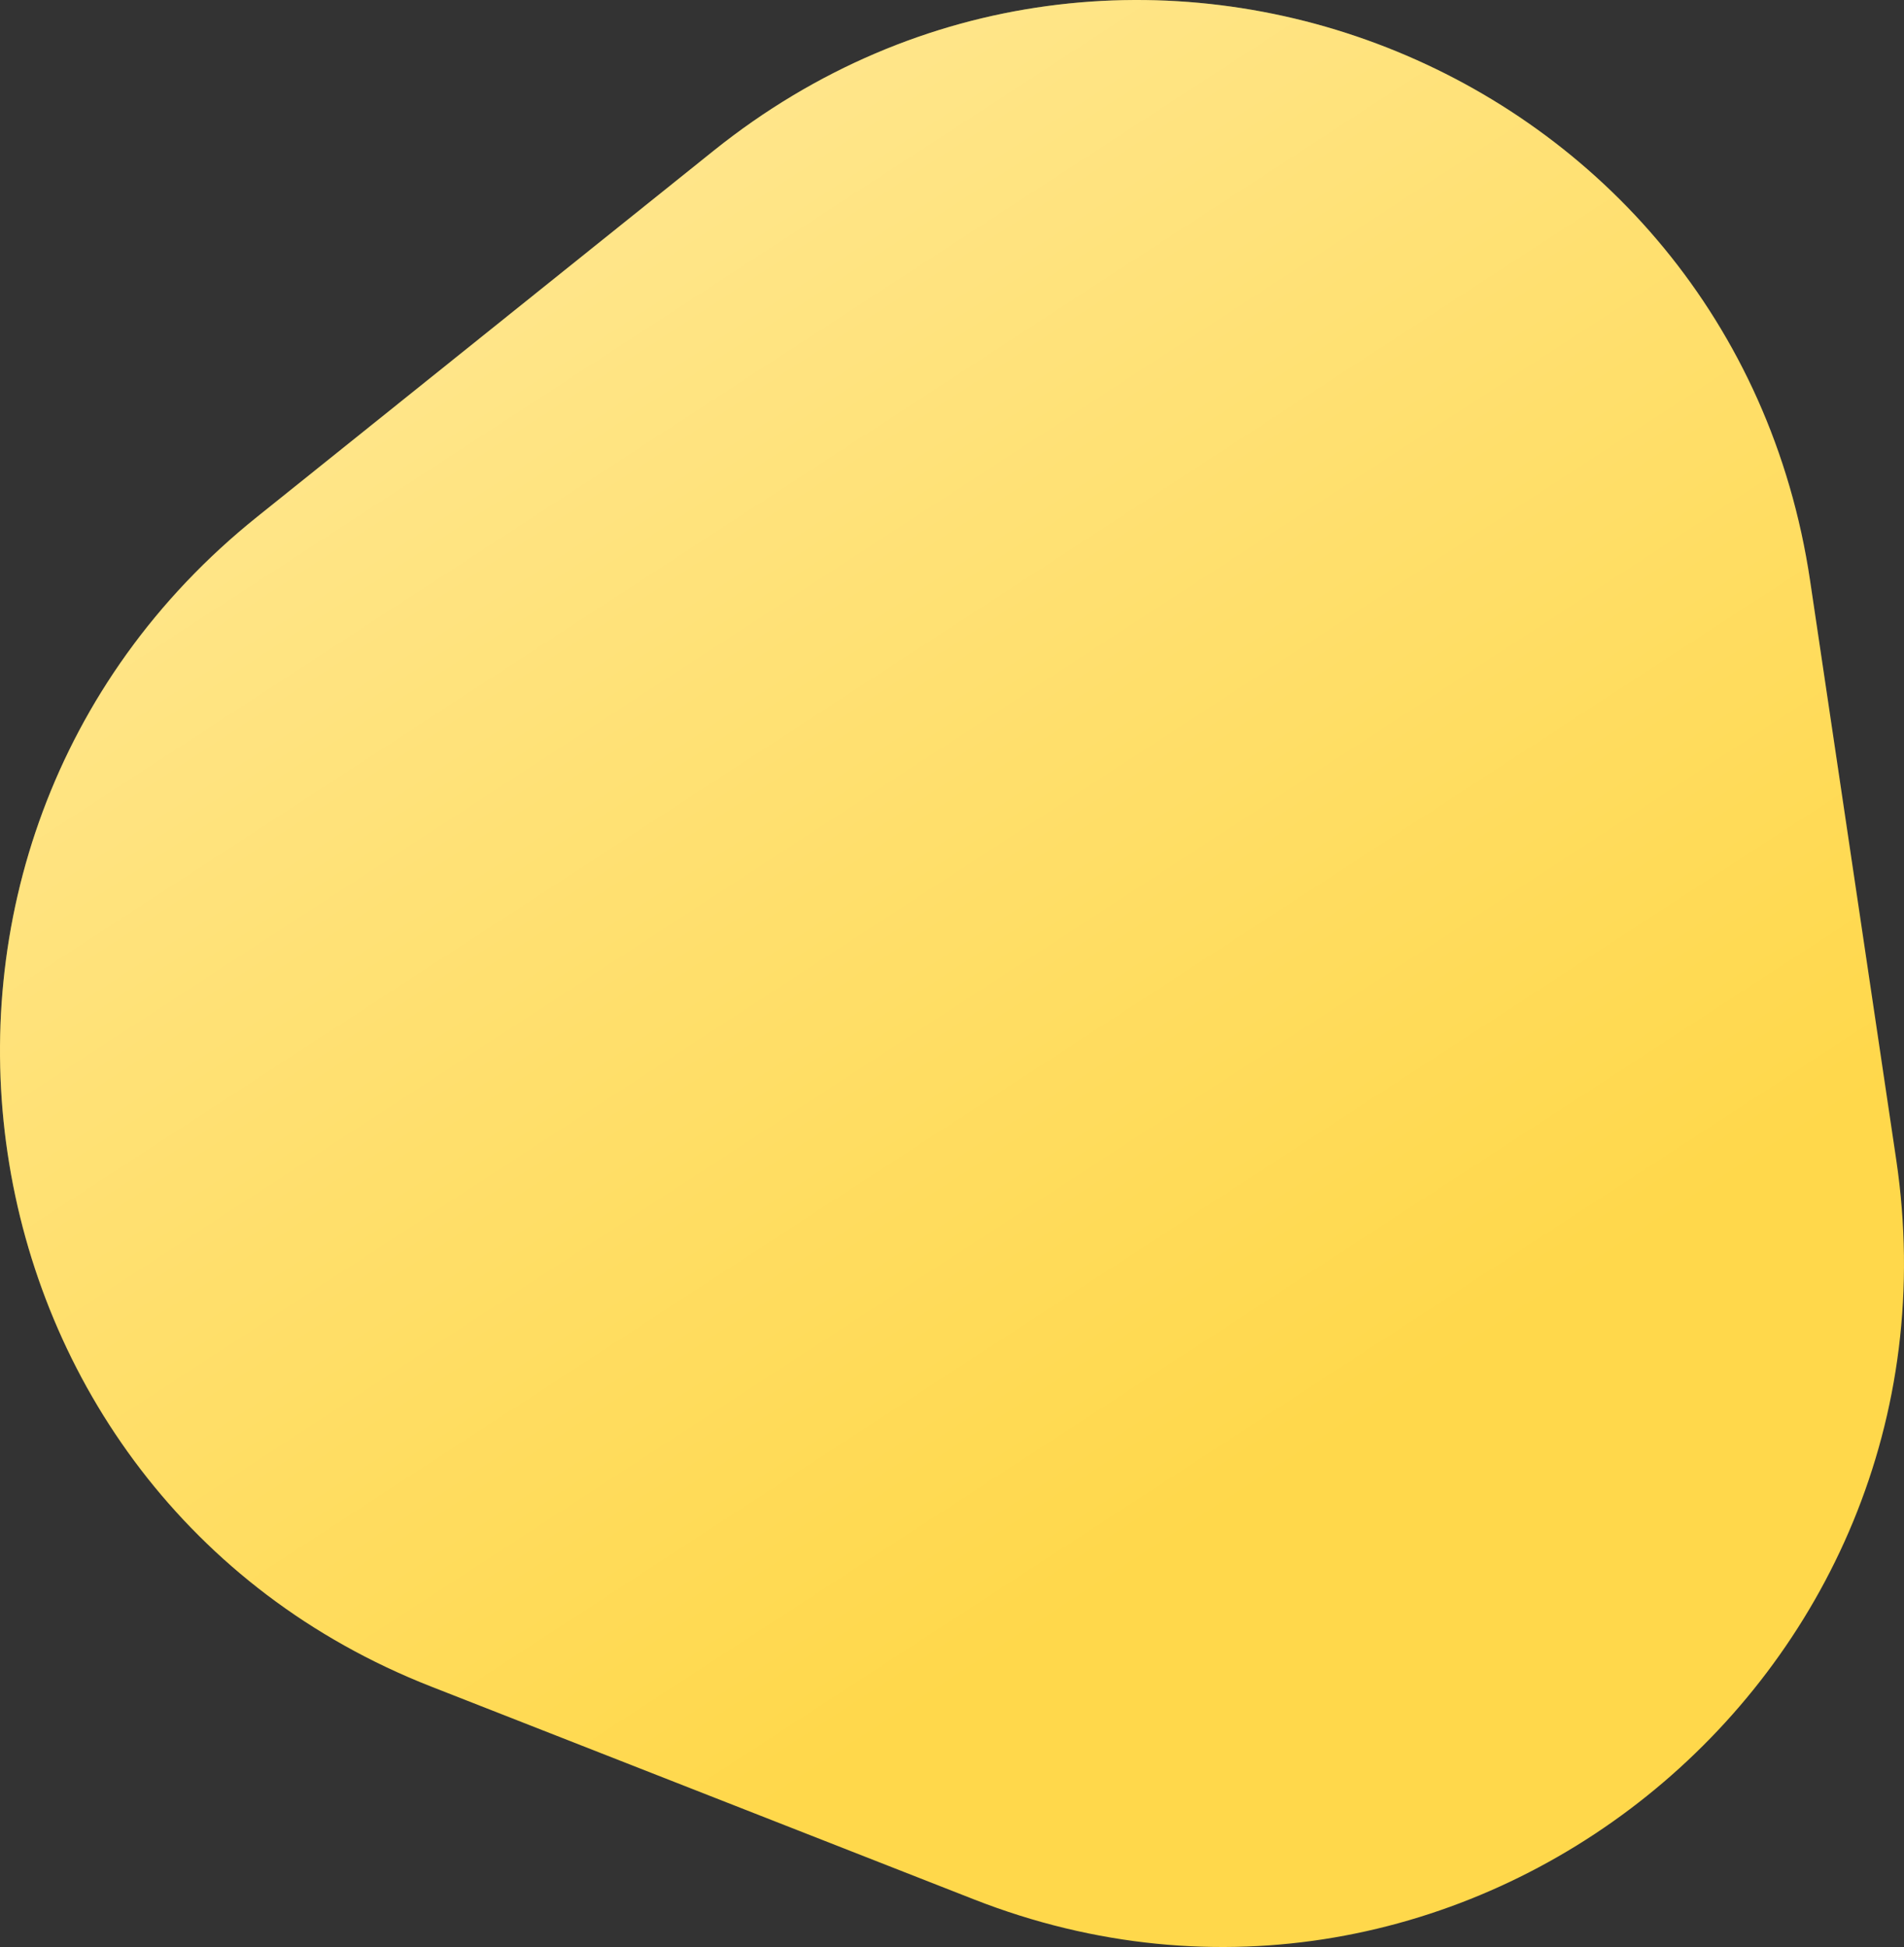
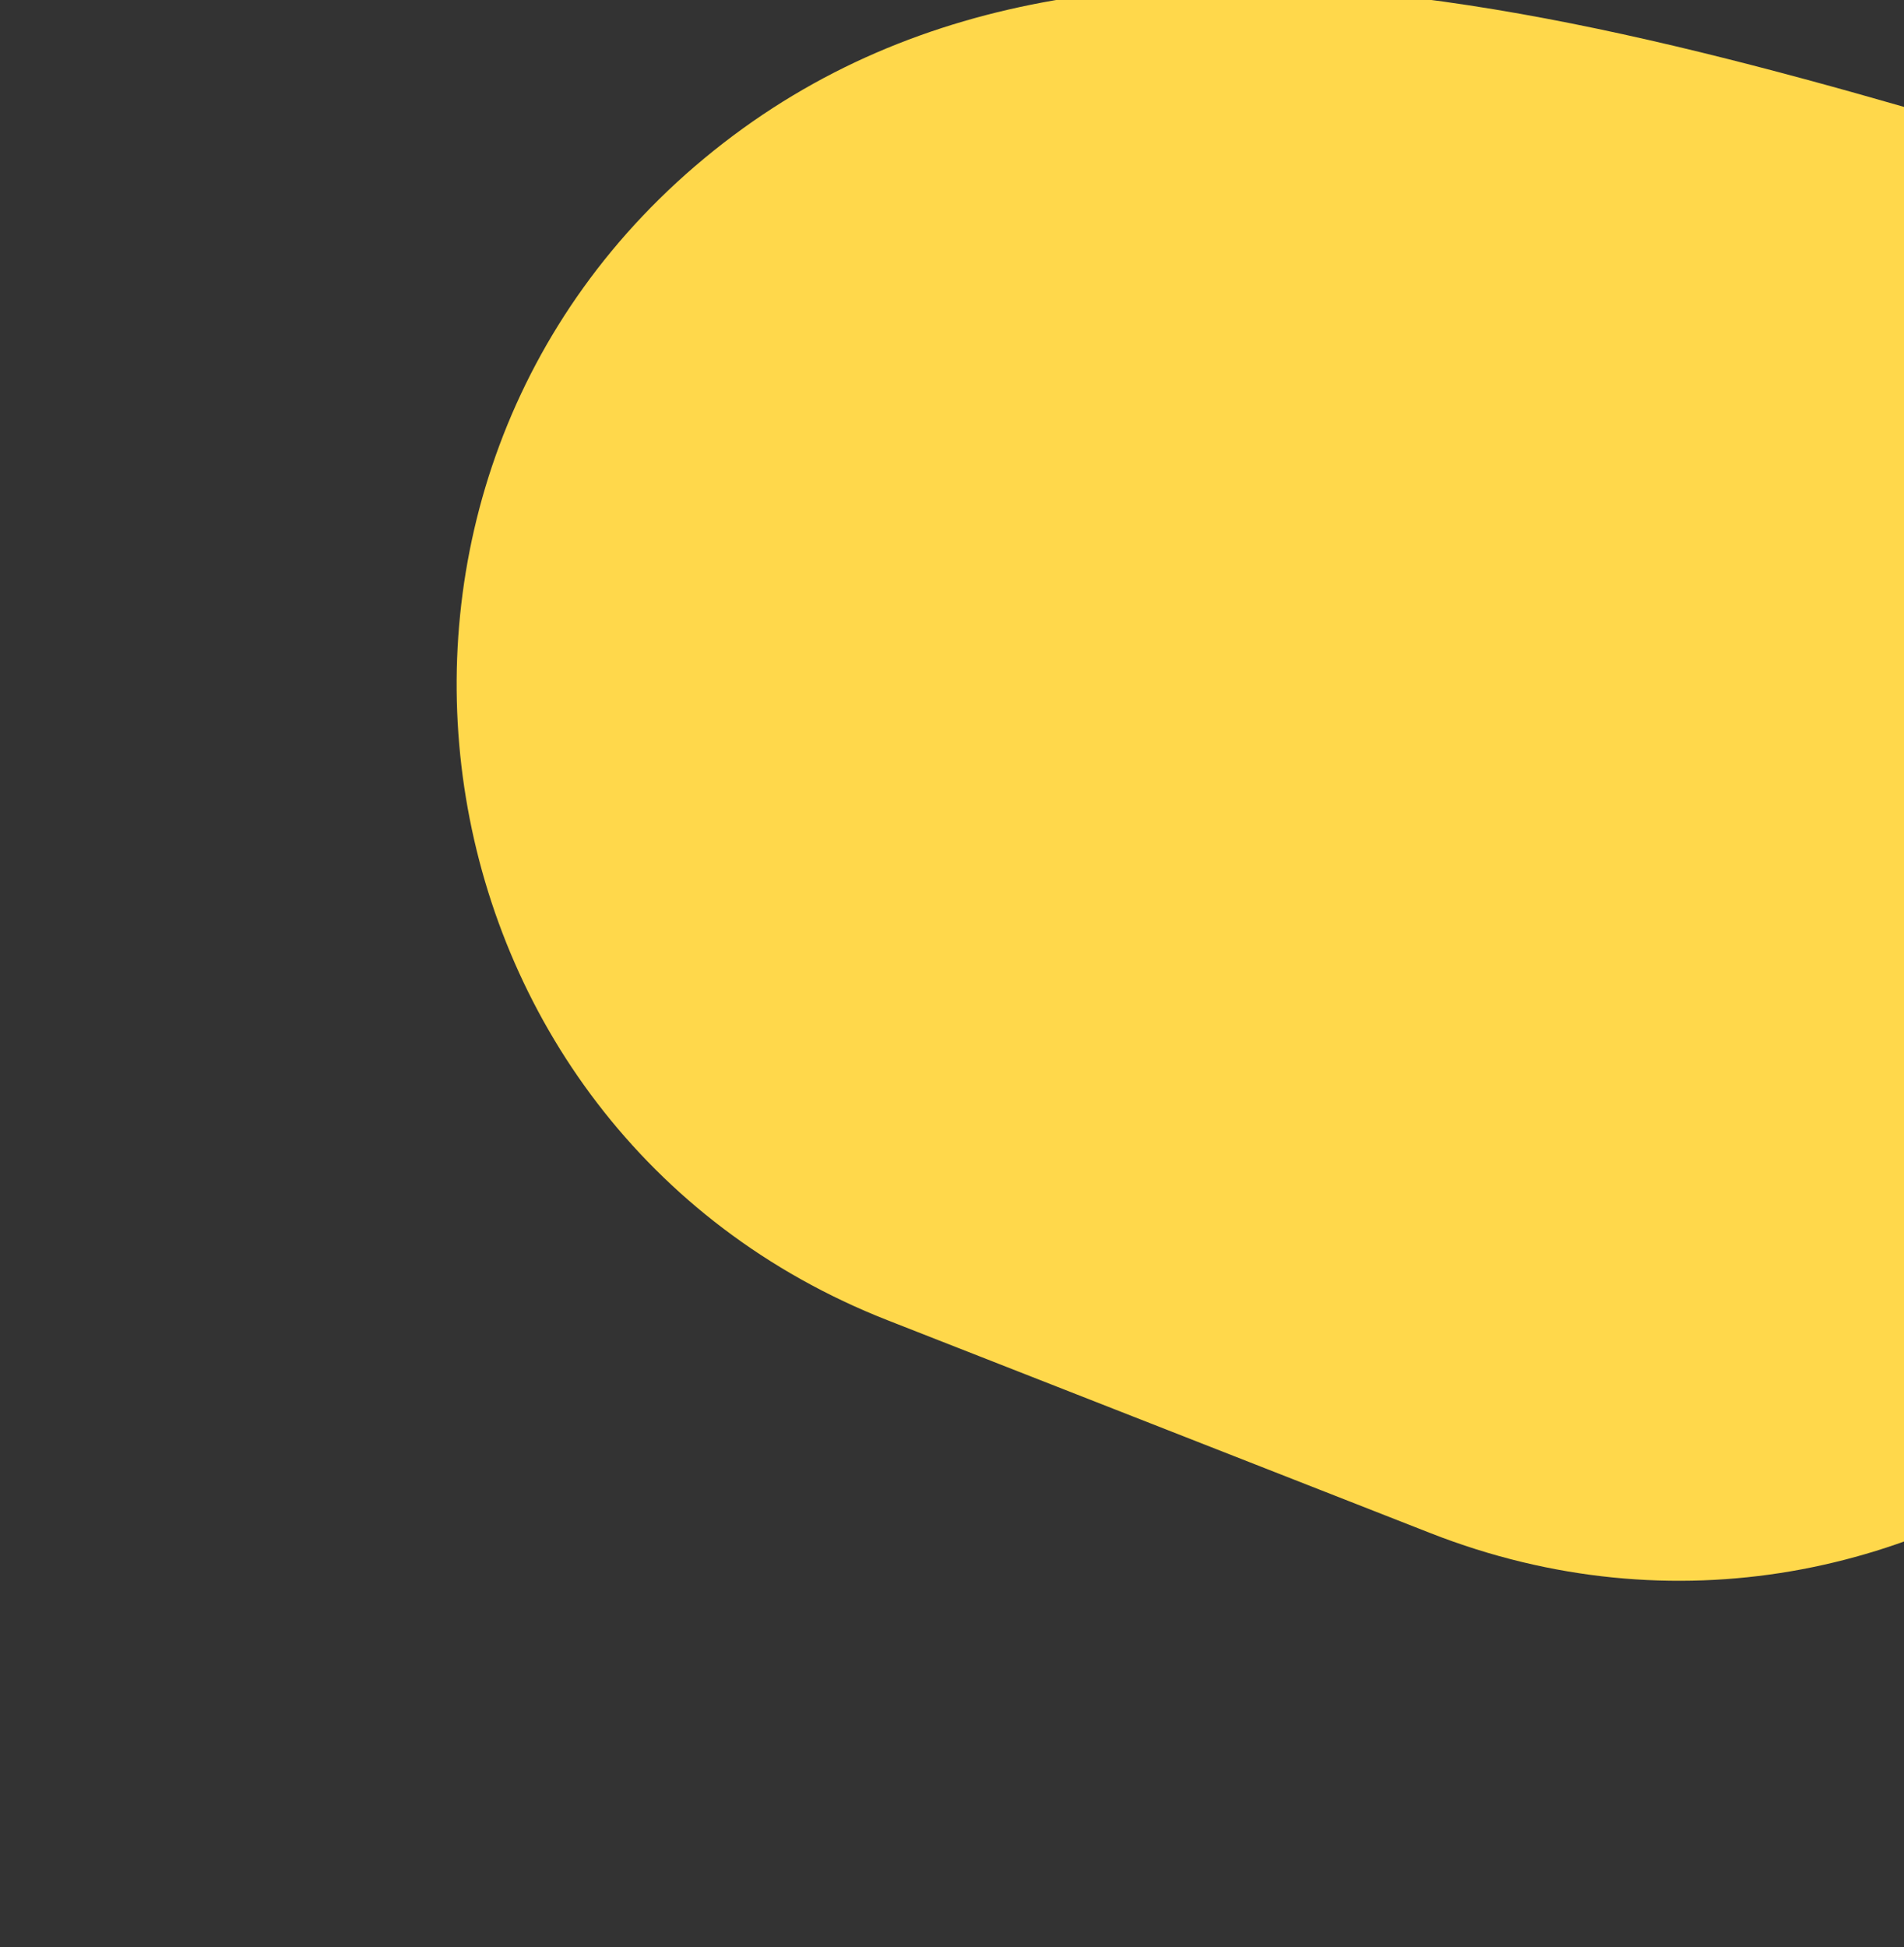
<svg xmlns="http://www.w3.org/2000/svg" id="b" width="204.36" height="208.939" viewBox="0 0 204.36 208.939">
  <rect x="0" y="0" width="204.36" height="208.939" fill="#333333" stroke="none" />
  <defs>
    <linearGradient id="d" x1="-995.149" y1="938.803" x2="-994.604" y2="937.965" gradientTransform="translate(203395.771 196134.78) scale(204.36 -208.939)" gradientUnits="userSpaceOnUse">
      <stop offset="0" stop-color="#fff" stop-opacity=".47" />
      <stop offset="1" stop-color="#fff" stop-opacity="0" />
    </linearGradient>
  </defs>
  <g id="c">
-     <path d="M76.603,16.17L27.591,55.47c-44,35.281-33.625,105.012,18.675,125.515l58.257,22.839c52.3,20.503,107.301-23.599,99.001-79.383l-9.245-62.138C185.979,6.519,120.603-19.11,76.603,16.17Z" style="fill:#ffd84b; fill-rule:evenodd; stroke-width:0px;" />
-     <path d="M76.603,16.17L27.591,55.47c-44,35.281-33.625,105.012,18.675,125.515l58.257,22.839c52.3,20.503,107.301-23.599,99.001-79.383l-9.245-62.138C185.979,6.519,120.603-19.11,76.603,16.17Z" style="fill:url(#d); stroke-width:0px;" />
+     <path d="M76.603,16.17c-44,35.281-33.625,105.012,18.675,125.515l58.257,22.839c52.3,20.503,107.301-23.599,99.001-79.383l-9.245-62.138C185.979,6.519,120.603-19.11,76.603,16.17Z" style="fill:#ffd84b; fill-rule:evenodd; stroke-width:0px;" />
  </g>
</svg>